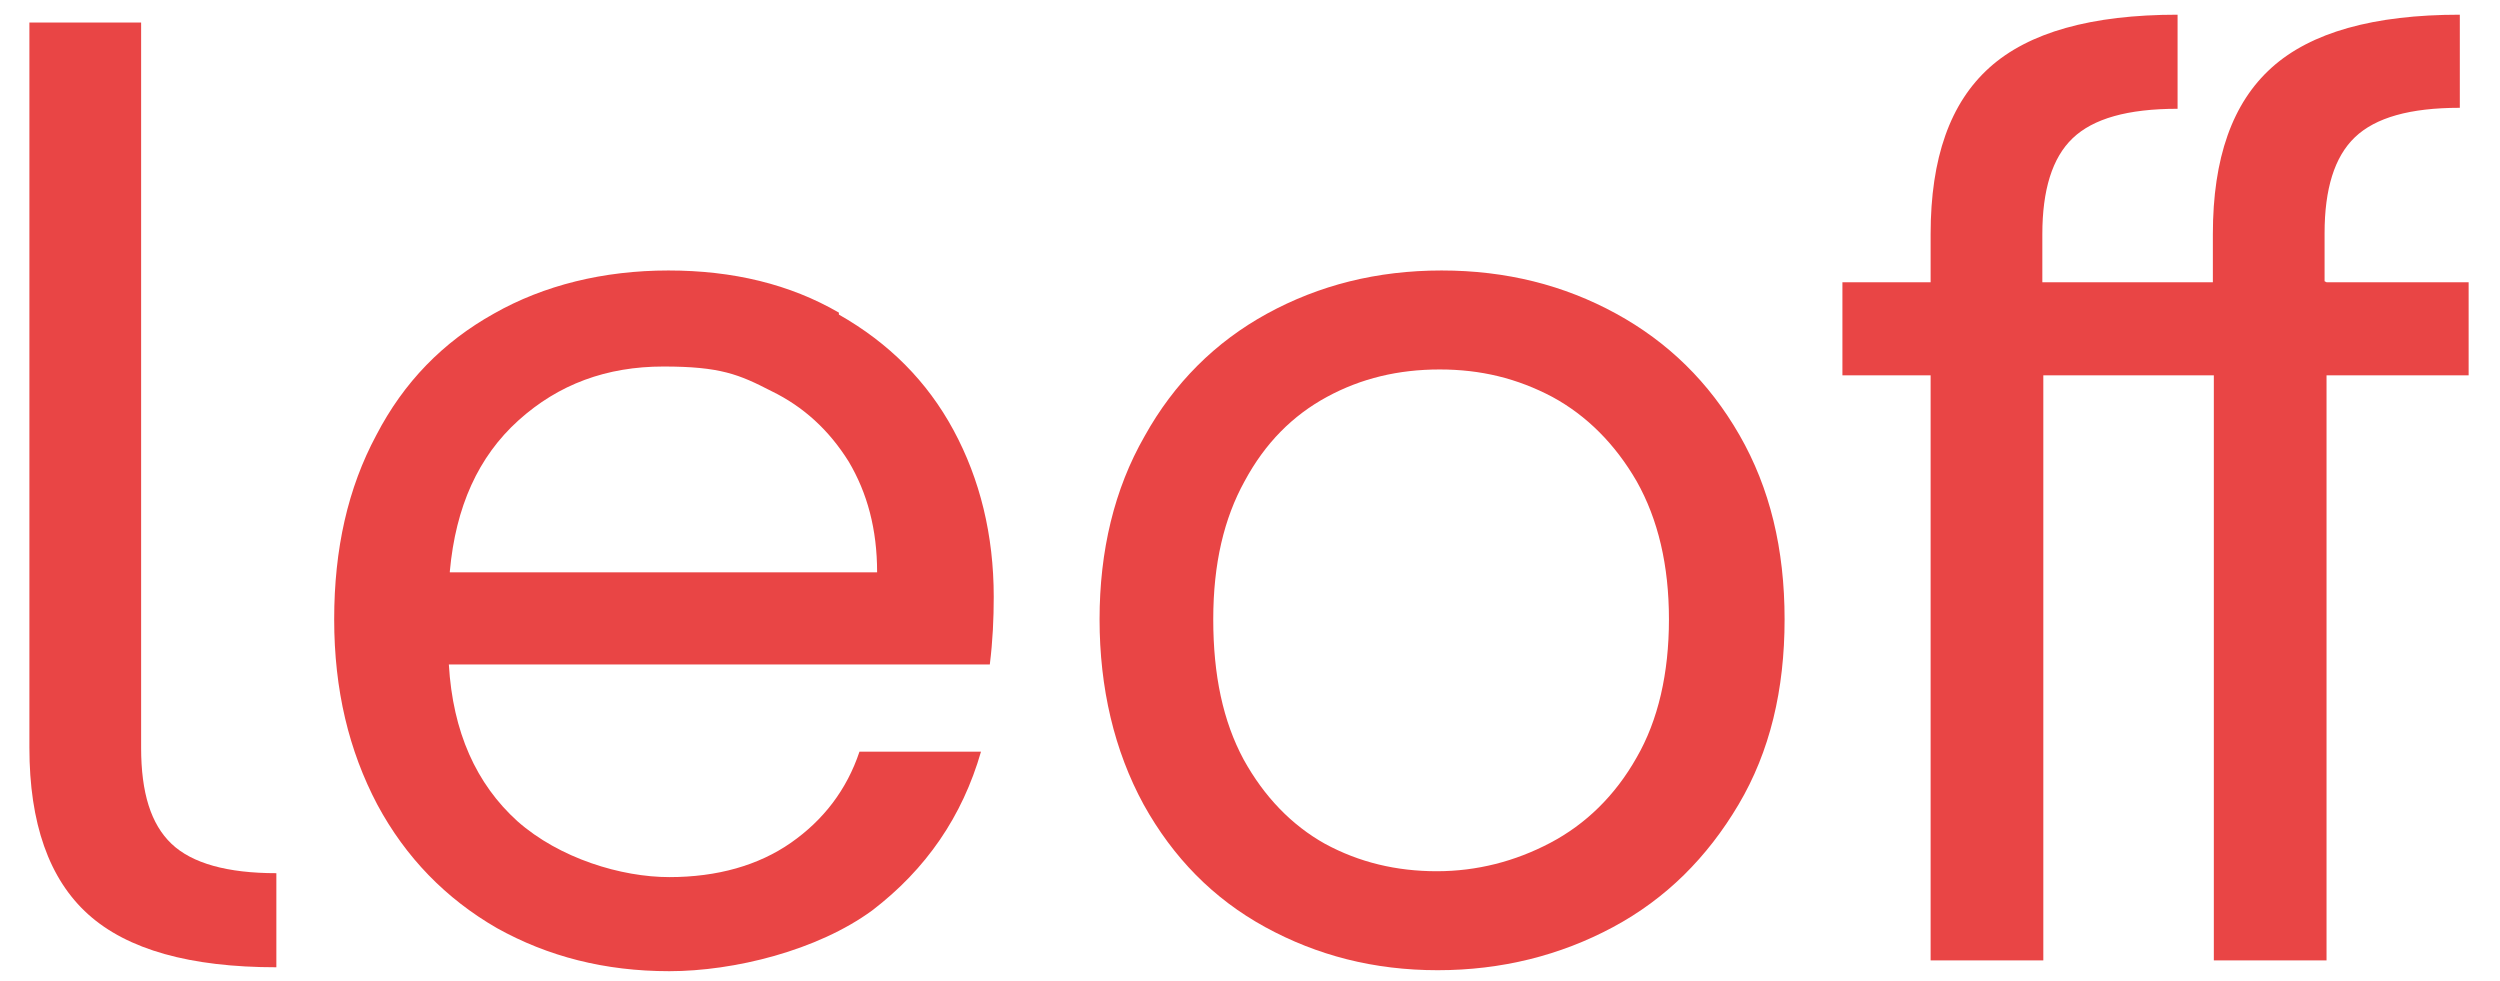
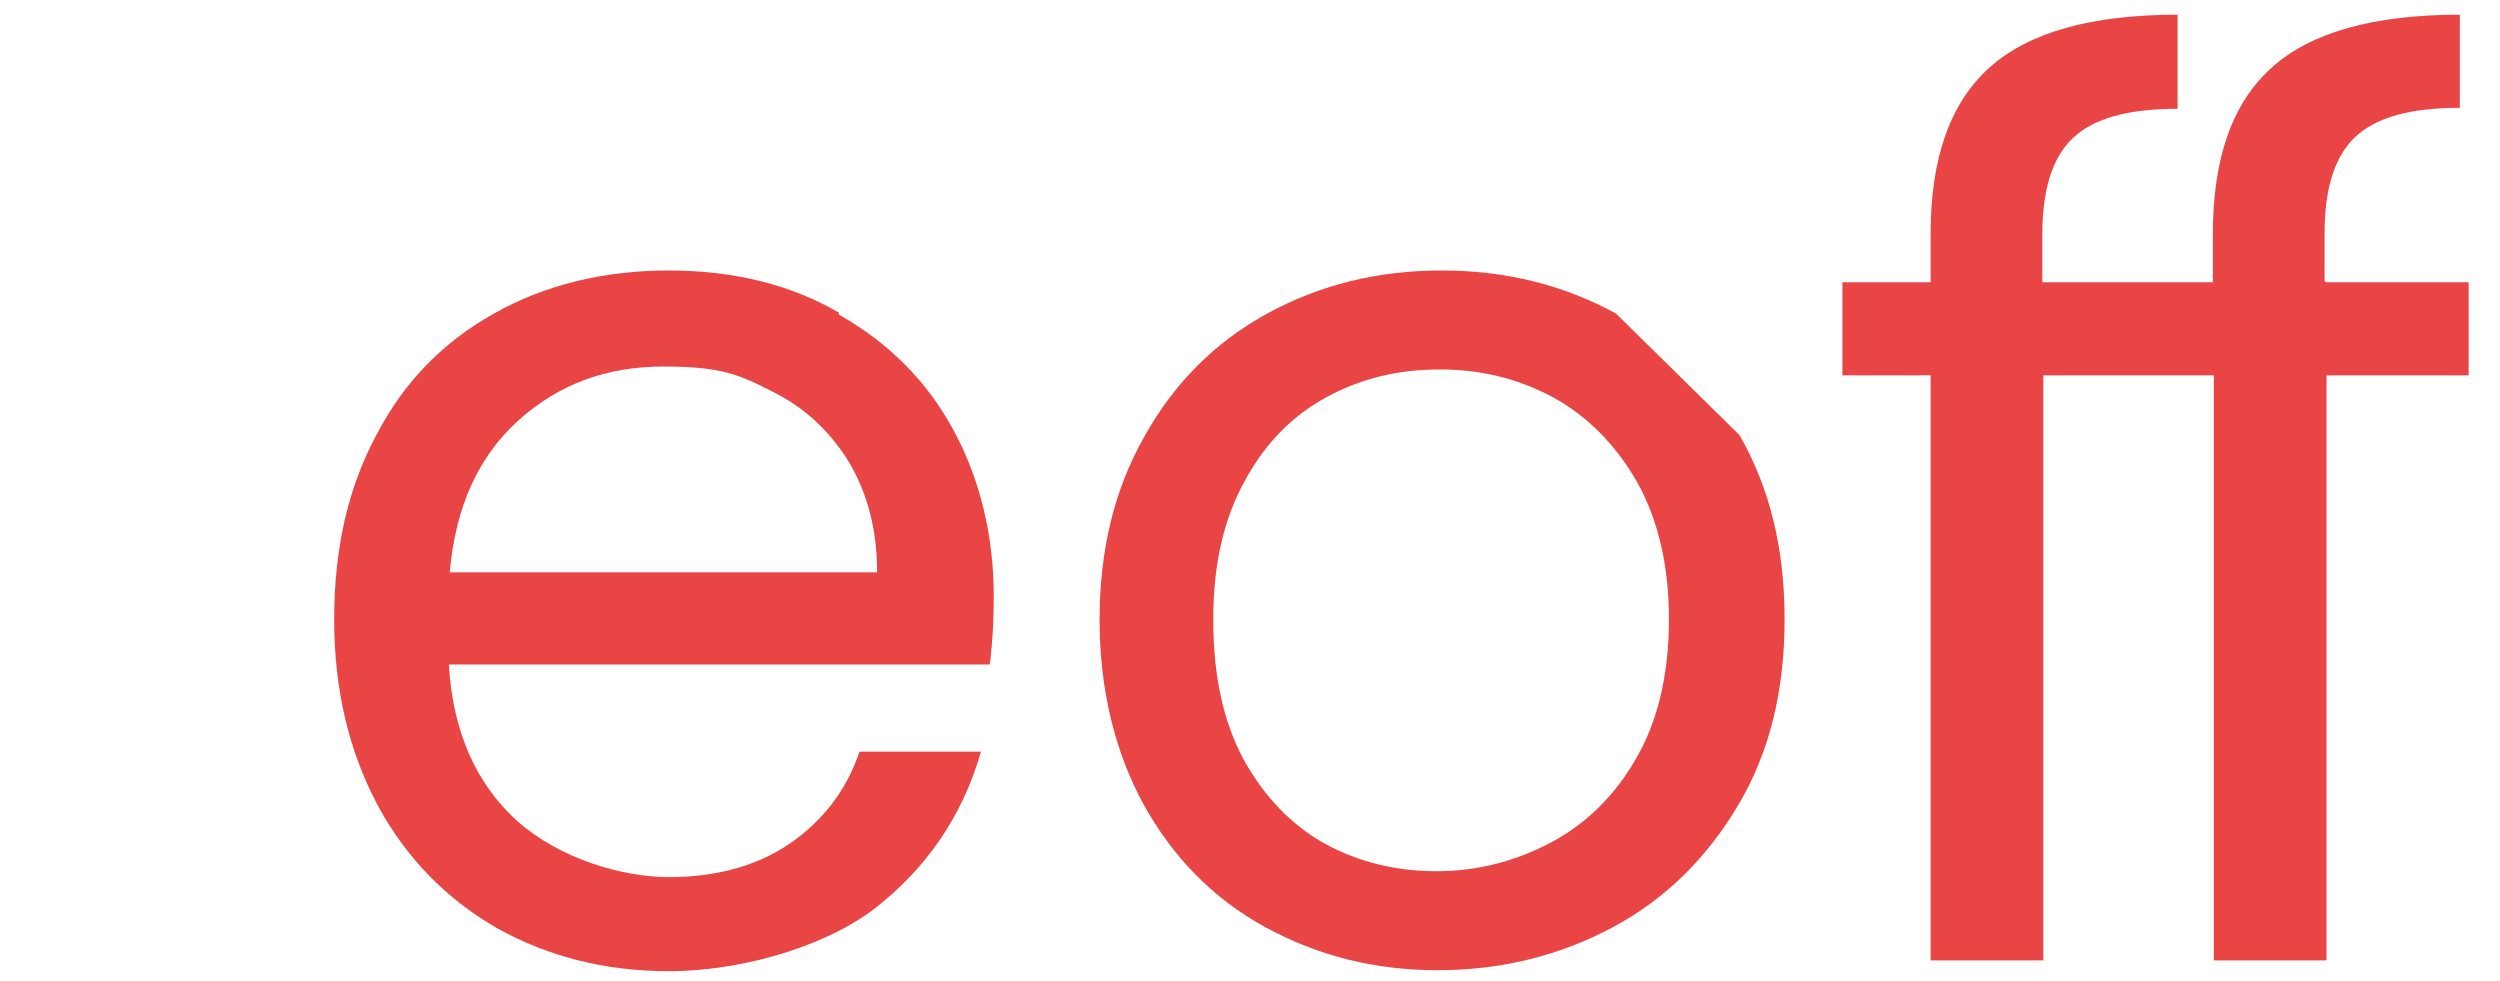
<svg xmlns="http://www.w3.org/2000/svg" id="Ebene_1" version="1.1" viewBox="0 0 255.1 100.1">
  <defs>
    <style>
      .st0 {
        fill: #e94545;
      }
    </style>
  </defs>
  <path class="st0" d="M45.9,58.3c.6-6.6,2.9-11.7,7-15.4,4.1-3.7,9-5.5,14.8-5.5s7.7.8,11,2.5c3.3,1.6,5.9,4,7.9,7.2,1.9,3.2,2.9,6.9,2.9,11.3h-43.6ZM85.6,31.9c-5-2.9-10.8-4.3-17.4-4.3s-12.7,1.5-17.8,4.4c-5.2,2.9-9.2,7-12,12.4-2.9,5.4-4.3,11.6-4.3,18.8s1.5,13.4,4.4,18.9c2.9,5.4,7,9.6,12.2,12.6,5.2,2.9,11,4.4,17.6,4.4s15.1-2.1,20.7-6.2c5.5-4.2,9.2-9.6,11.1-16.2h-12.4c-1.3,3.9-3.7,7-7,9.3-3.3,2.3-7.5,3.5-12.4,3.5s-11.2-1.9-15.5-5.7c-4.2-3.8-6.6-9.1-7-16h55.2c.3-2.4.4-4.7.4-6.9,0-6.3-1.4-12-4.1-17-2.7-5-6.6-8.9-11.7-11.8" />
-   <path class="st0" d="M167,77.3c-2.2,3.9-5.2,6.8-8.8,8.7-3.6,1.9-7.5,2.9-11.6,2.9s-7.9-.9-11.4-2.8c-3.4-1.9-6.2-4.8-8.3-8.6-2.1-3.9-3.1-8.6-3.1-14.3s1.1-10.3,3.2-14.1c2.1-3.9,4.9-6.7,8.4-8.6,3.5-1.9,7.3-2.8,11.5-2.8s7.9.9,11.5,2.8c3.5,1.9,6.4,4.8,8.6,8.6,2.2,3.9,3.3,8.6,3.3,14.1s-1.1,10.3-3.3,14.1M164.9,32c-5.3-2.9-11.2-4.4-17.8-4.4s-12.5,1.5-17.8,4.4c-5.3,2.9-9.5,7.1-12.5,12.5-3.1,5.4-4.6,11.7-4.6,18.7s1.5,13.4,4.5,18.9c3,5.4,7.1,9.6,12.4,12.5,5.3,2.9,11.1,4.4,17.6,4.4s12.5-1.5,17.9-4.4c5.4-2.9,9.6-7.1,12.8-12.5,3.2-5.4,4.7-11.7,4.7-18.9s-1.5-13.4-4.6-18.8c-3.1-5.4-7.3-9.5-12.6-12.4" />
+   <path class="st0" d="M167,77.3c-2.2,3.9-5.2,6.8-8.8,8.7-3.6,1.9-7.5,2.9-11.6,2.9s-7.9-.9-11.4-2.8c-3.4-1.9-6.2-4.8-8.3-8.6-2.1-3.9-3.1-8.6-3.1-14.3s1.1-10.3,3.2-14.1c2.1-3.9,4.9-6.7,8.4-8.6,3.5-1.9,7.3-2.8,11.5-2.8s7.9.9,11.5,2.8c3.5,1.9,6.4,4.8,8.6,8.6,2.2,3.9,3.3,8.6,3.3,14.1s-1.1,10.3-3.3,14.1M164.9,32c-5.3-2.9-11.2-4.4-17.8-4.4s-12.5,1.5-17.8,4.4c-5.3,2.9-9.5,7.1-12.5,12.5-3.1,5.4-4.6,11.7-4.6,18.7s1.5,13.4,4.5,18.9c3,5.4,7.1,9.6,12.4,12.5,5.3,2.9,11.1,4.4,17.6,4.4s12.5-1.5,17.9-4.4c5.4-2.9,9.6-7.1,12.8-12.5,3.2-5.4,4.7-11.7,4.7-18.9s-1.5-13.4-4.6-18.8" />
  <path class="st0" d="M237.2,28.7v-4.9c0-4.5,1-7.8,3.1-9.8,2.1-2,5.6-3,10.7-3V1.5c-8.8,0-15.2,1.8-19.2,5.4-4,3.6-6,9.2-6,17v4.9h-17.4v-4.9c0-4.5,1-7.8,3.1-9.8,2.1-2,5.6-3,10.7-3V1.5c-8.8,0-15.2,1.8-19.2,5.4-4,3.6-6,9.2-6,17v4.9h-9v9.5h9v59.7h11.5v-59.7h17.4v59.7h11.5v-59.7h14.5v-9.5h-14.5Z" />
-   <path class="st0" d="M14.4,76.4V2.3H3v74c0,7.7,2,13.4,6,17,4,3.6,10.4,5.4,19.2,5.4v-9.6c-5,0-8.6-1-10.7-3-2.1-2-3.1-5.2-3.1-9.8" />
</svg>